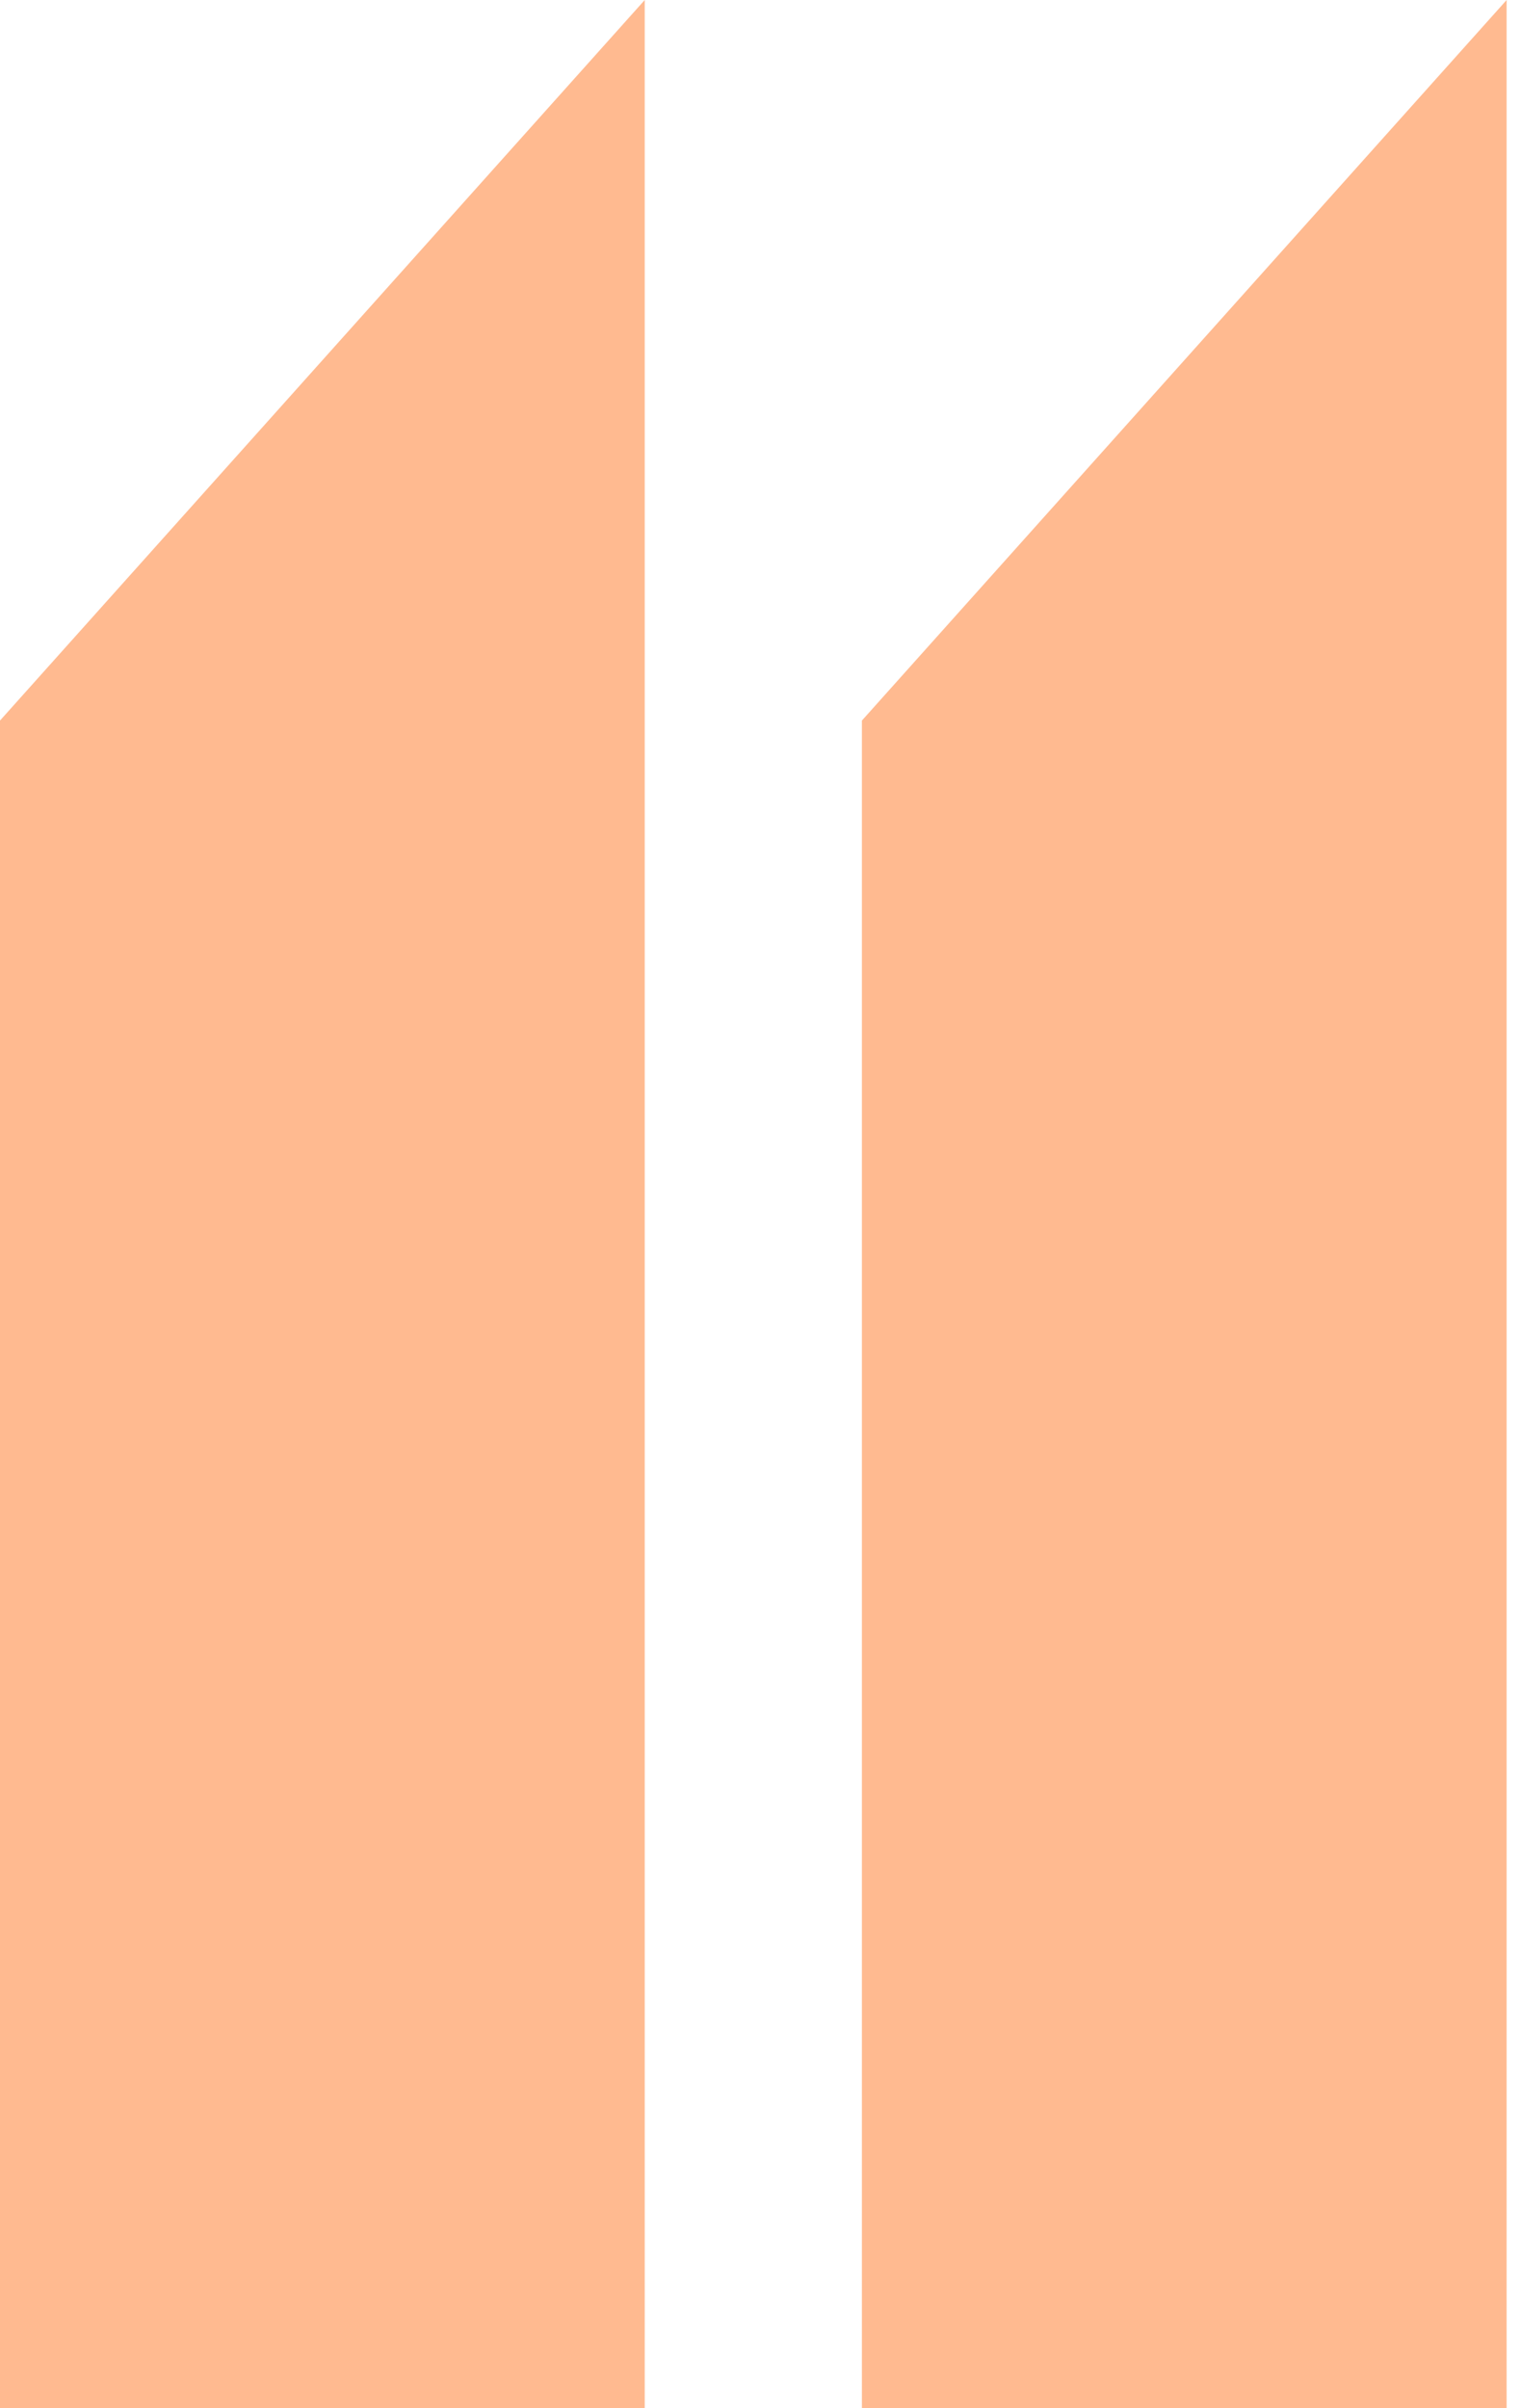
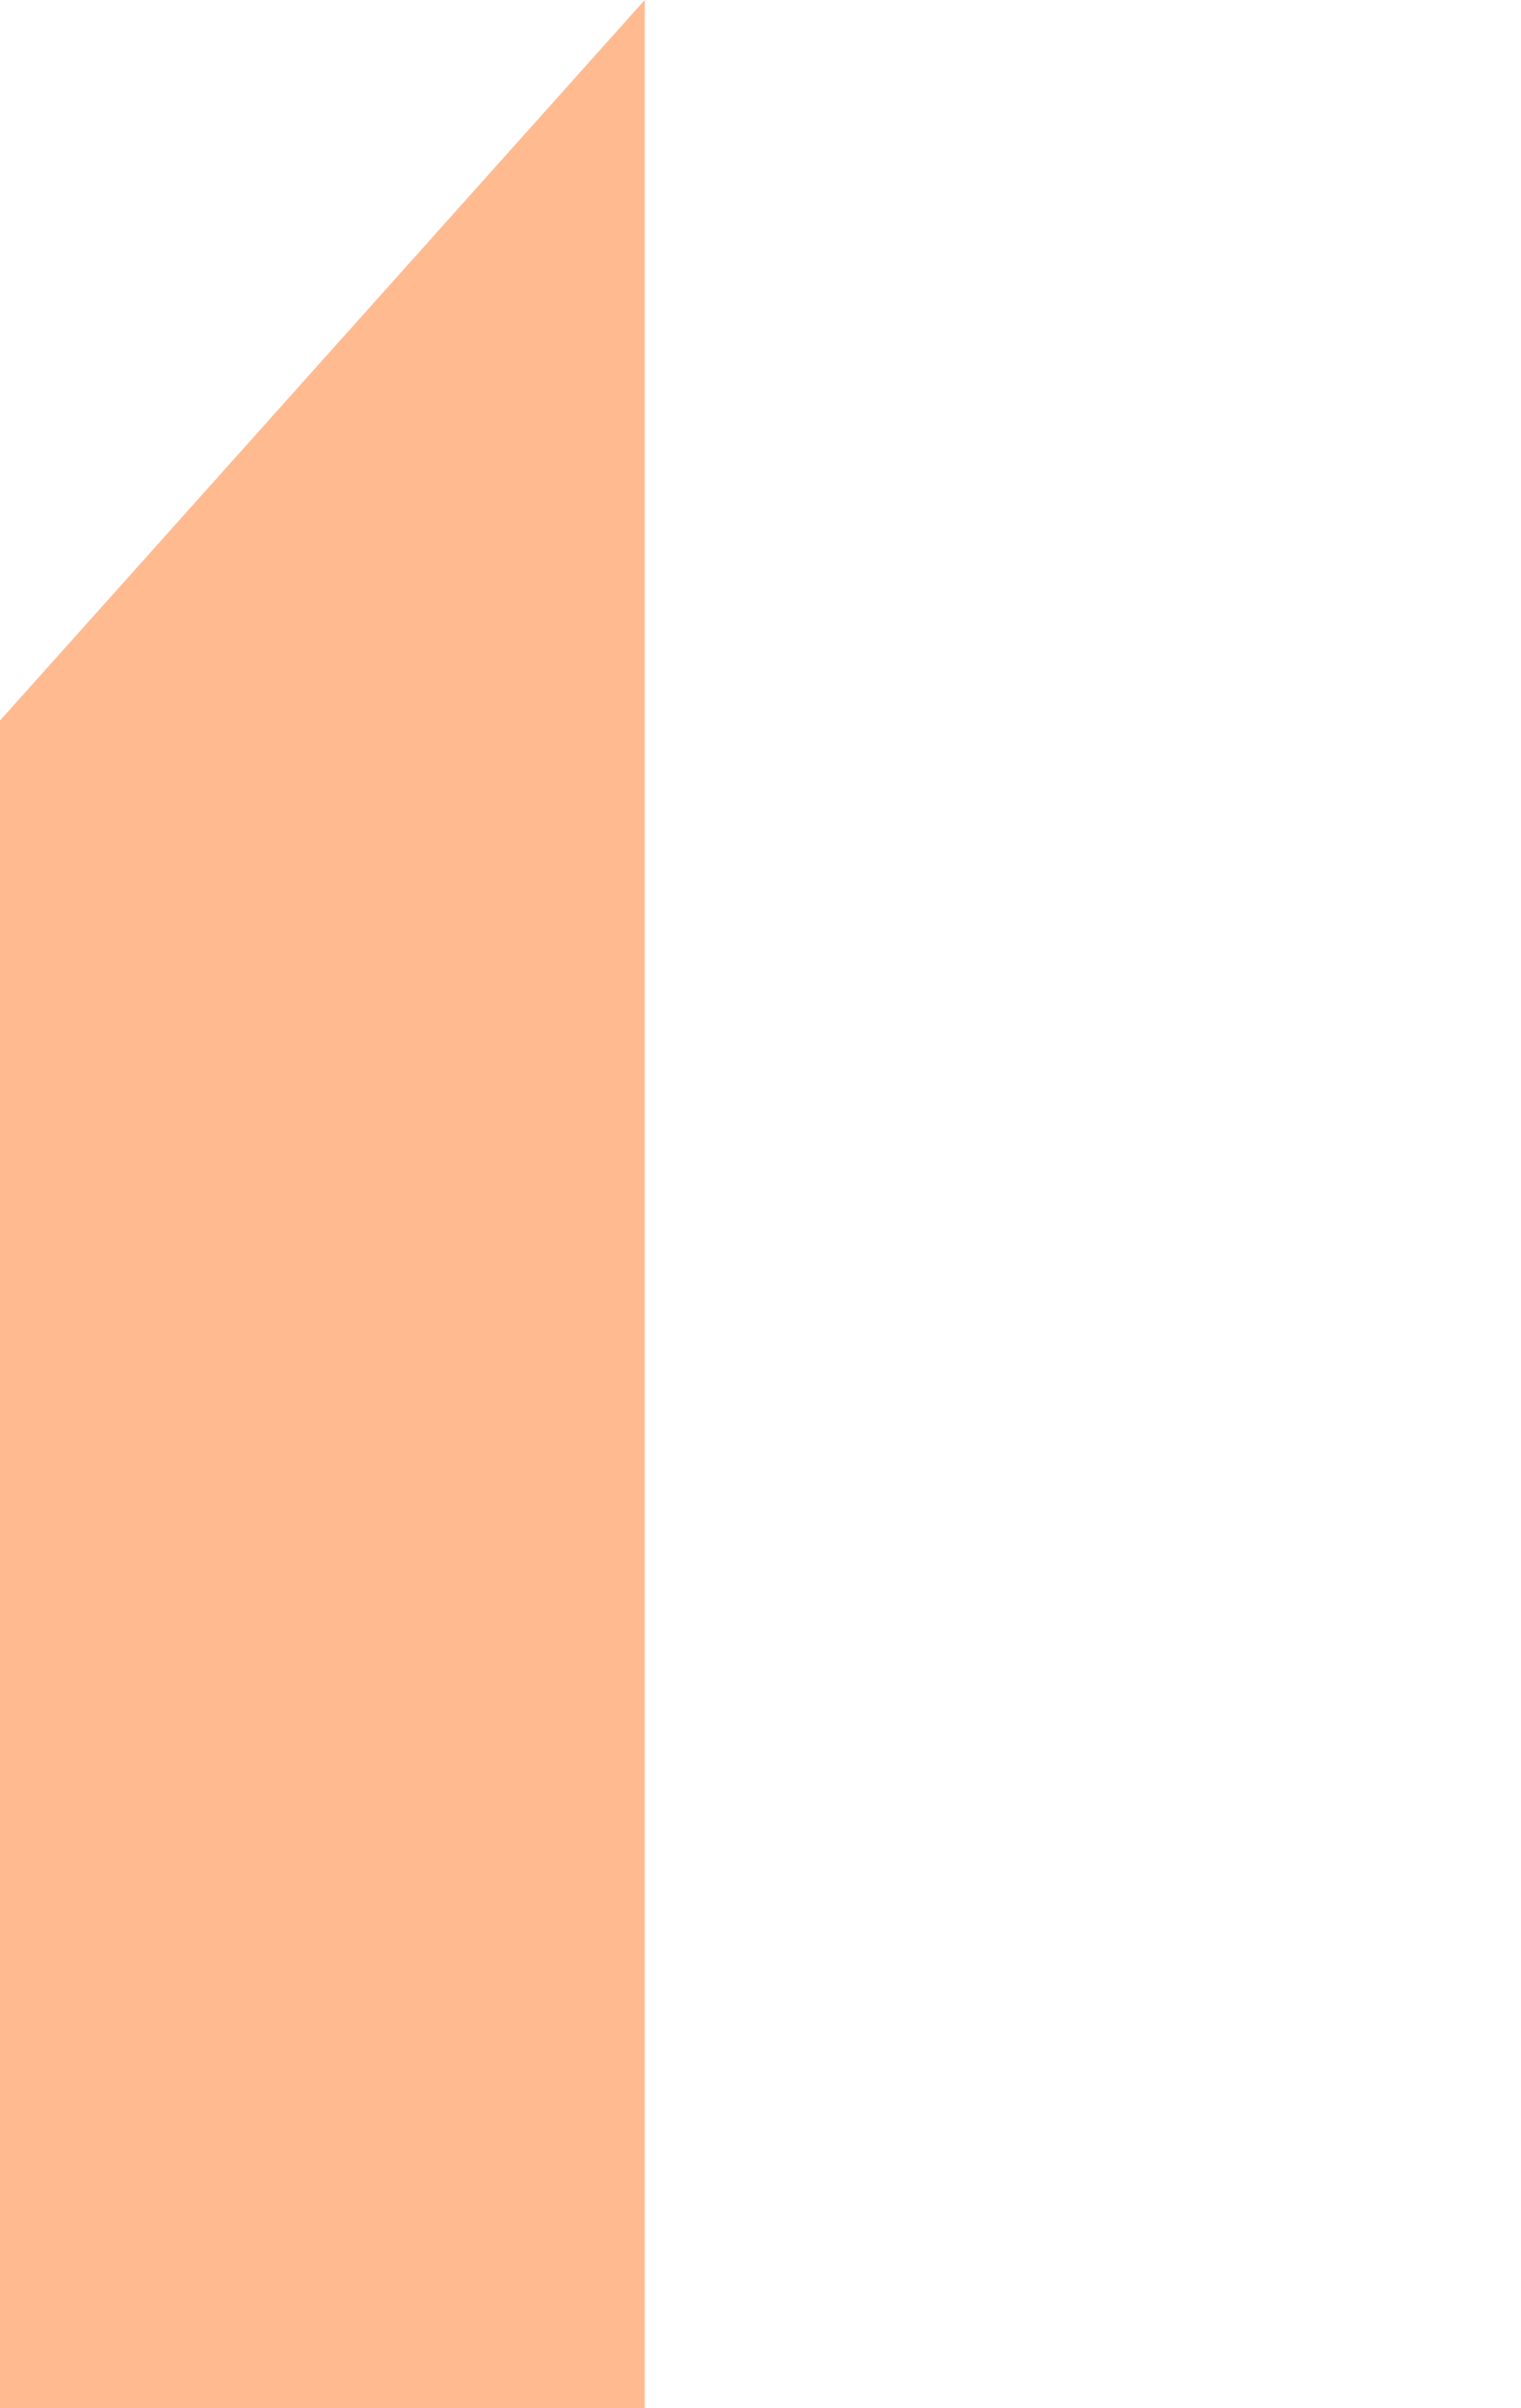
<svg xmlns="http://www.w3.org/2000/svg" width="60" height="95" viewBox="0 0 60 95" fill="none">
  <path d="M25.433 95V0L0 28.425V95H25.433Z" fill="#FFBA90" />
-   <path d="M59.433 95V0L34 28.425V95H59.433Z" fill="#FFBA90" />
</svg>